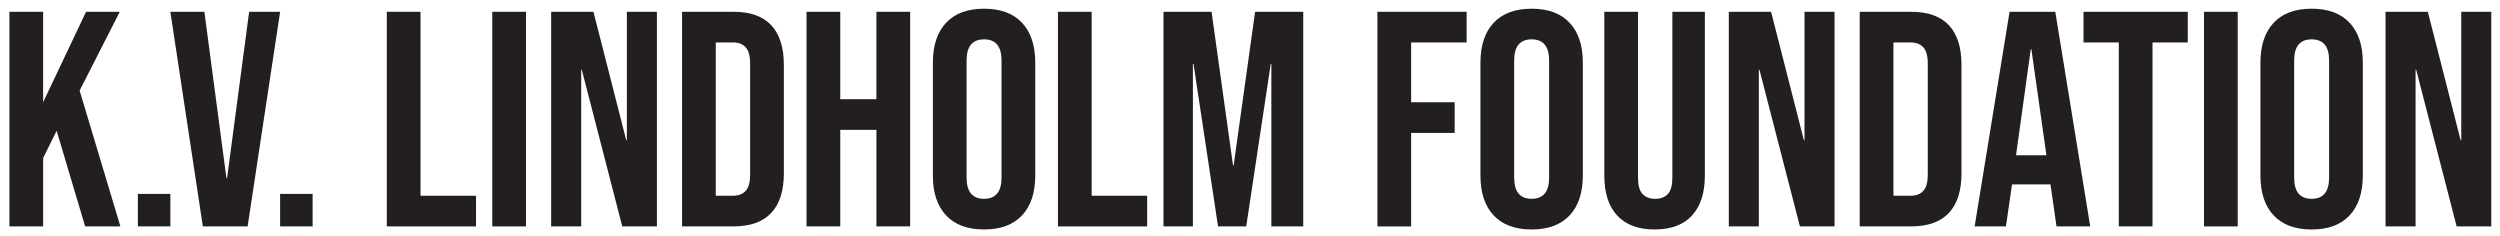
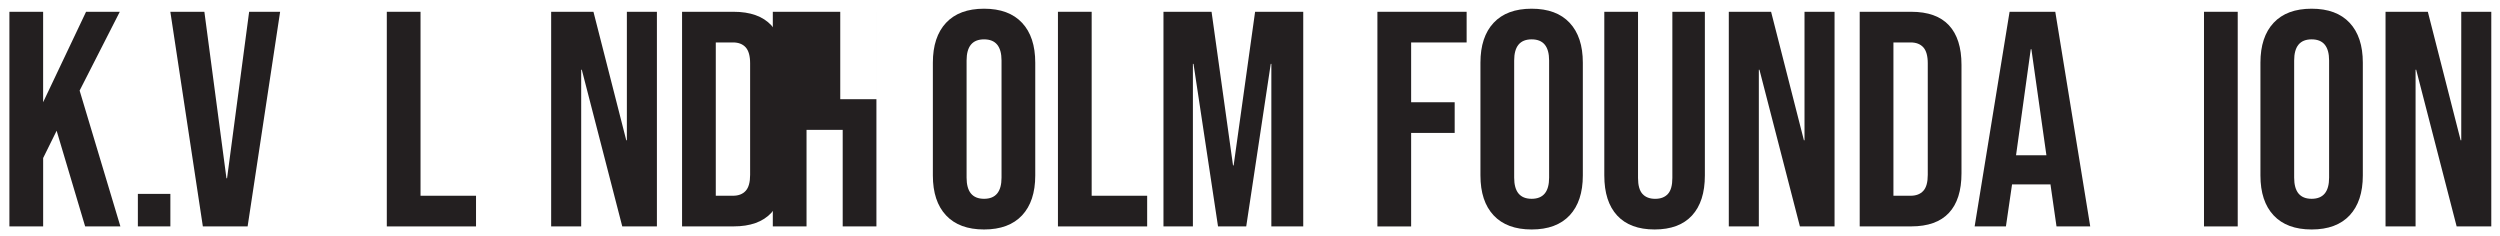
<svg xmlns="http://www.w3.org/2000/svg" id="Layer_1" data-name="Layer 1" viewBox="0 0 901.42 85.04">
  <defs>
    <style>
      .cls-1 {
        fill: #231f20;
      }
    </style>
  </defs>
  <path class="cls-1" d="M3.39,4.25h12.16v32.61L31.03,4.25h12.16l-14.48,28.41,14.7,48.97h-12.71l-10.28-34.49-4.86,9.84v24.65H3.39V4.25Z" />
  <path class="cls-1" d="M49.71,69.91h11.72v11.72h-11.72v-11.72Z" />
  <path class="cls-1" d="M61.42,4.25h12.27l7.96,60.03h.22l7.96-60.03h11.17l-11.72,77.39h-16.14L61.42,4.25Z" />
-   <path class="cls-1" d="M101,69.91h11.72v11.72h-11.72v-11.72Z" />
  <path class="cls-1" d="M139.47,4.25h12.16v66.33h20.01v11.06h-32.17V4.25Z" />
-   <path class="cls-1" d="M177.5,4.25h12.16v77.39h-12.16V4.25Z" />
  <path class="cls-1" d="M198.72,4.25h15.26l11.83,46.32h.22V4.25h10.83v77.39h-12.49l-14.59-56.49h-.22v56.49h-10.83V4.25Z" />
  <path class="cls-1" d="M245.93,4.25h18.57c6.04,0,10.58,1.62,13.6,4.86,3.02,3.24,4.53,8,4.53,14.26v39.13c0,6.26-1.51,11.02-4.53,14.26-3.02,3.24-7.56,4.87-13.6,4.87h-18.57V4.25ZM264.28,70.58c1.99,0,3.52-.59,4.59-1.77,1.07-1.18,1.6-3.1,1.6-5.75V22.82c0-2.65-.54-4.57-1.6-5.75-1.07-1.18-2.6-1.77-4.59-1.77h-6.19v55.28h6.19Z" />
-   <path class="cls-1" d="M290.81,4.25h12.16v31.51h13.04V4.25h12.16v77.39h-12.16v-34.82h-13.04v34.82h-12.16V4.25Z" />
+   <path class="cls-1" d="M290.81,4.25h12.16v31.51h13.04V4.25v77.39h-12.16v-34.82h-13.04v34.82h-12.16V4.25Z" />
  <path class="cls-1" d="M341.11,77.65c-3.17-3.39-4.75-8.18-4.75-14.37V22.6c0-6.19,1.58-10.98,4.75-14.37,3.17-3.39,7.74-5.09,13.71-5.09s10.54,1.7,13.71,5.09c3.17,3.39,4.75,8.18,4.75,14.37v40.68c0,6.19-1.59,10.98-4.75,14.37-3.17,3.39-7.74,5.09-13.71,5.09s-10.54-1.7-13.71-5.09ZM361.12,64.05V21.82c0-5.09-2.1-7.63-6.3-7.63s-6.3,2.54-6.3,7.63v42.23c0,5.09,2.1,7.63,6.3,7.63s6.3-2.54,6.3-7.63Z" />
  <path class="cls-1" d="M381.46,4.25h12.16v66.33h20.01v11.06h-32.17V4.25Z" />
  <path class="cls-1" d="M419.49,4.25h17.36l7.74,55.39h.22l7.74-55.39h17.36v77.39h-11.5V23.04h-.22l-8.84,58.59h-10.17l-8.84-58.59h-.22v58.59h-10.61V4.25Z" />
  <path class="cls-1" d="M496.65,4.25h32.17v11.06h-20.01v21.56h15.7v11.06h-15.7v33.72h-12.16V4.25Z" />
  <path class="cls-1" d="M538.55,77.65c-3.17-3.39-4.75-8.18-4.75-14.37V22.6c0-6.19,1.58-10.98,4.75-14.37,3.17-3.39,7.74-5.09,13.71-5.09s10.54,1.7,13.71,5.09c3.17,3.39,4.75,8.18,4.75,14.37v40.68c0,6.19-1.59,10.98-4.75,14.37-3.17,3.39-7.74,5.09-13.71,5.09s-10.54-1.7-13.71-5.09ZM558.56,64.05V21.82c0-5.09-2.1-7.63-6.3-7.63s-6.3,2.54-6.3,7.63v42.23c0,5.09,2.1,7.63,6.3,7.63s6.3-2.54,6.3-7.63Z" />
  <path class="cls-1" d="M583.1,77.71c-3.1-3.35-4.64-8.16-4.64-14.43V4.25h12.16v59.92c0,2.65.53,4.57,1.6,5.75,1.07,1.18,2.6,1.77,4.59,1.77s3.52-.59,4.59-1.77c1.07-1.18,1.6-3.1,1.6-5.75V4.25h11.72v59.03c0,6.26-1.55,11.07-4.64,14.43-3.1,3.36-7.59,5.03-13.49,5.03s-10.39-1.68-13.49-5.03Z" />
  <path class="cls-1" d="M623.34,4.25h15.26l11.83,46.32h.22V4.25h10.83v77.39h-12.49l-14.59-56.49h-.22v56.49h-10.83V4.25Z" />
  <path class="cls-1" d="M670.55,4.25h18.57c6.04,0,10.58,1.62,13.6,4.86,3.02,3.24,4.53,8,4.53,14.26v39.13c0,6.26-1.51,11.02-4.53,14.26-3.02,3.24-7.56,4.87-13.6,4.87h-18.57V4.25ZM688.9,70.58c1.99,0,3.52-.59,4.59-1.77,1.07-1.18,1.6-3.1,1.6-5.75V22.82c0-2.65-.54-4.57-1.6-5.75-1.07-1.18-2.6-1.77-4.59-1.77h-6.19v55.28h6.19Z" />
  <path class="cls-1" d="M724.6,4.25h16.47l12.6,77.39h-12.16l-2.21-15.37v.22h-13.82l-2.21,15.15h-11.28l12.6-77.39ZM737.87,55.98l-5.42-38.25h-.22l-5.31,38.25h10.94Z" />
-   <path class="cls-1" d="M763.96,15.3h-12.71V4.25h37.59v11.06h-12.71v66.33h-12.16V15.3Z" />
  <path class="cls-1" d="M794.69,4.25h12.16v77.39h-12.16V4.25Z" />
  <path class="cls-1" d="M819.79,77.65c-3.17-3.39-4.75-8.18-4.75-14.37V22.6c0-6.19,1.58-10.98,4.75-14.37,3.17-3.39,7.74-5.09,13.71-5.09s10.54,1.7,13.71,5.09c3.17,3.39,4.75,8.18,4.75,14.37v40.68c0,6.19-1.59,10.98-4.75,14.37-3.17,3.39-7.74,5.09-13.71,5.09s-10.54-1.7-13.71-5.09ZM839.8,64.05V21.82c0-5.09-2.1-7.63-6.3-7.63s-6.3,2.54-6.3,7.63v42.23c0,5.09,2.1,7.63,6.3,7.63s6.3-2.54,6.3-7.63Z" />
  <path class="cls-1" d="M860.14,4.25h15.26l11.83,46.32h.22V4.25h10.83v77.39h-12.49l-14.59-56.49h-.22v56.49h-10.83V4.25Z" />
</svg>